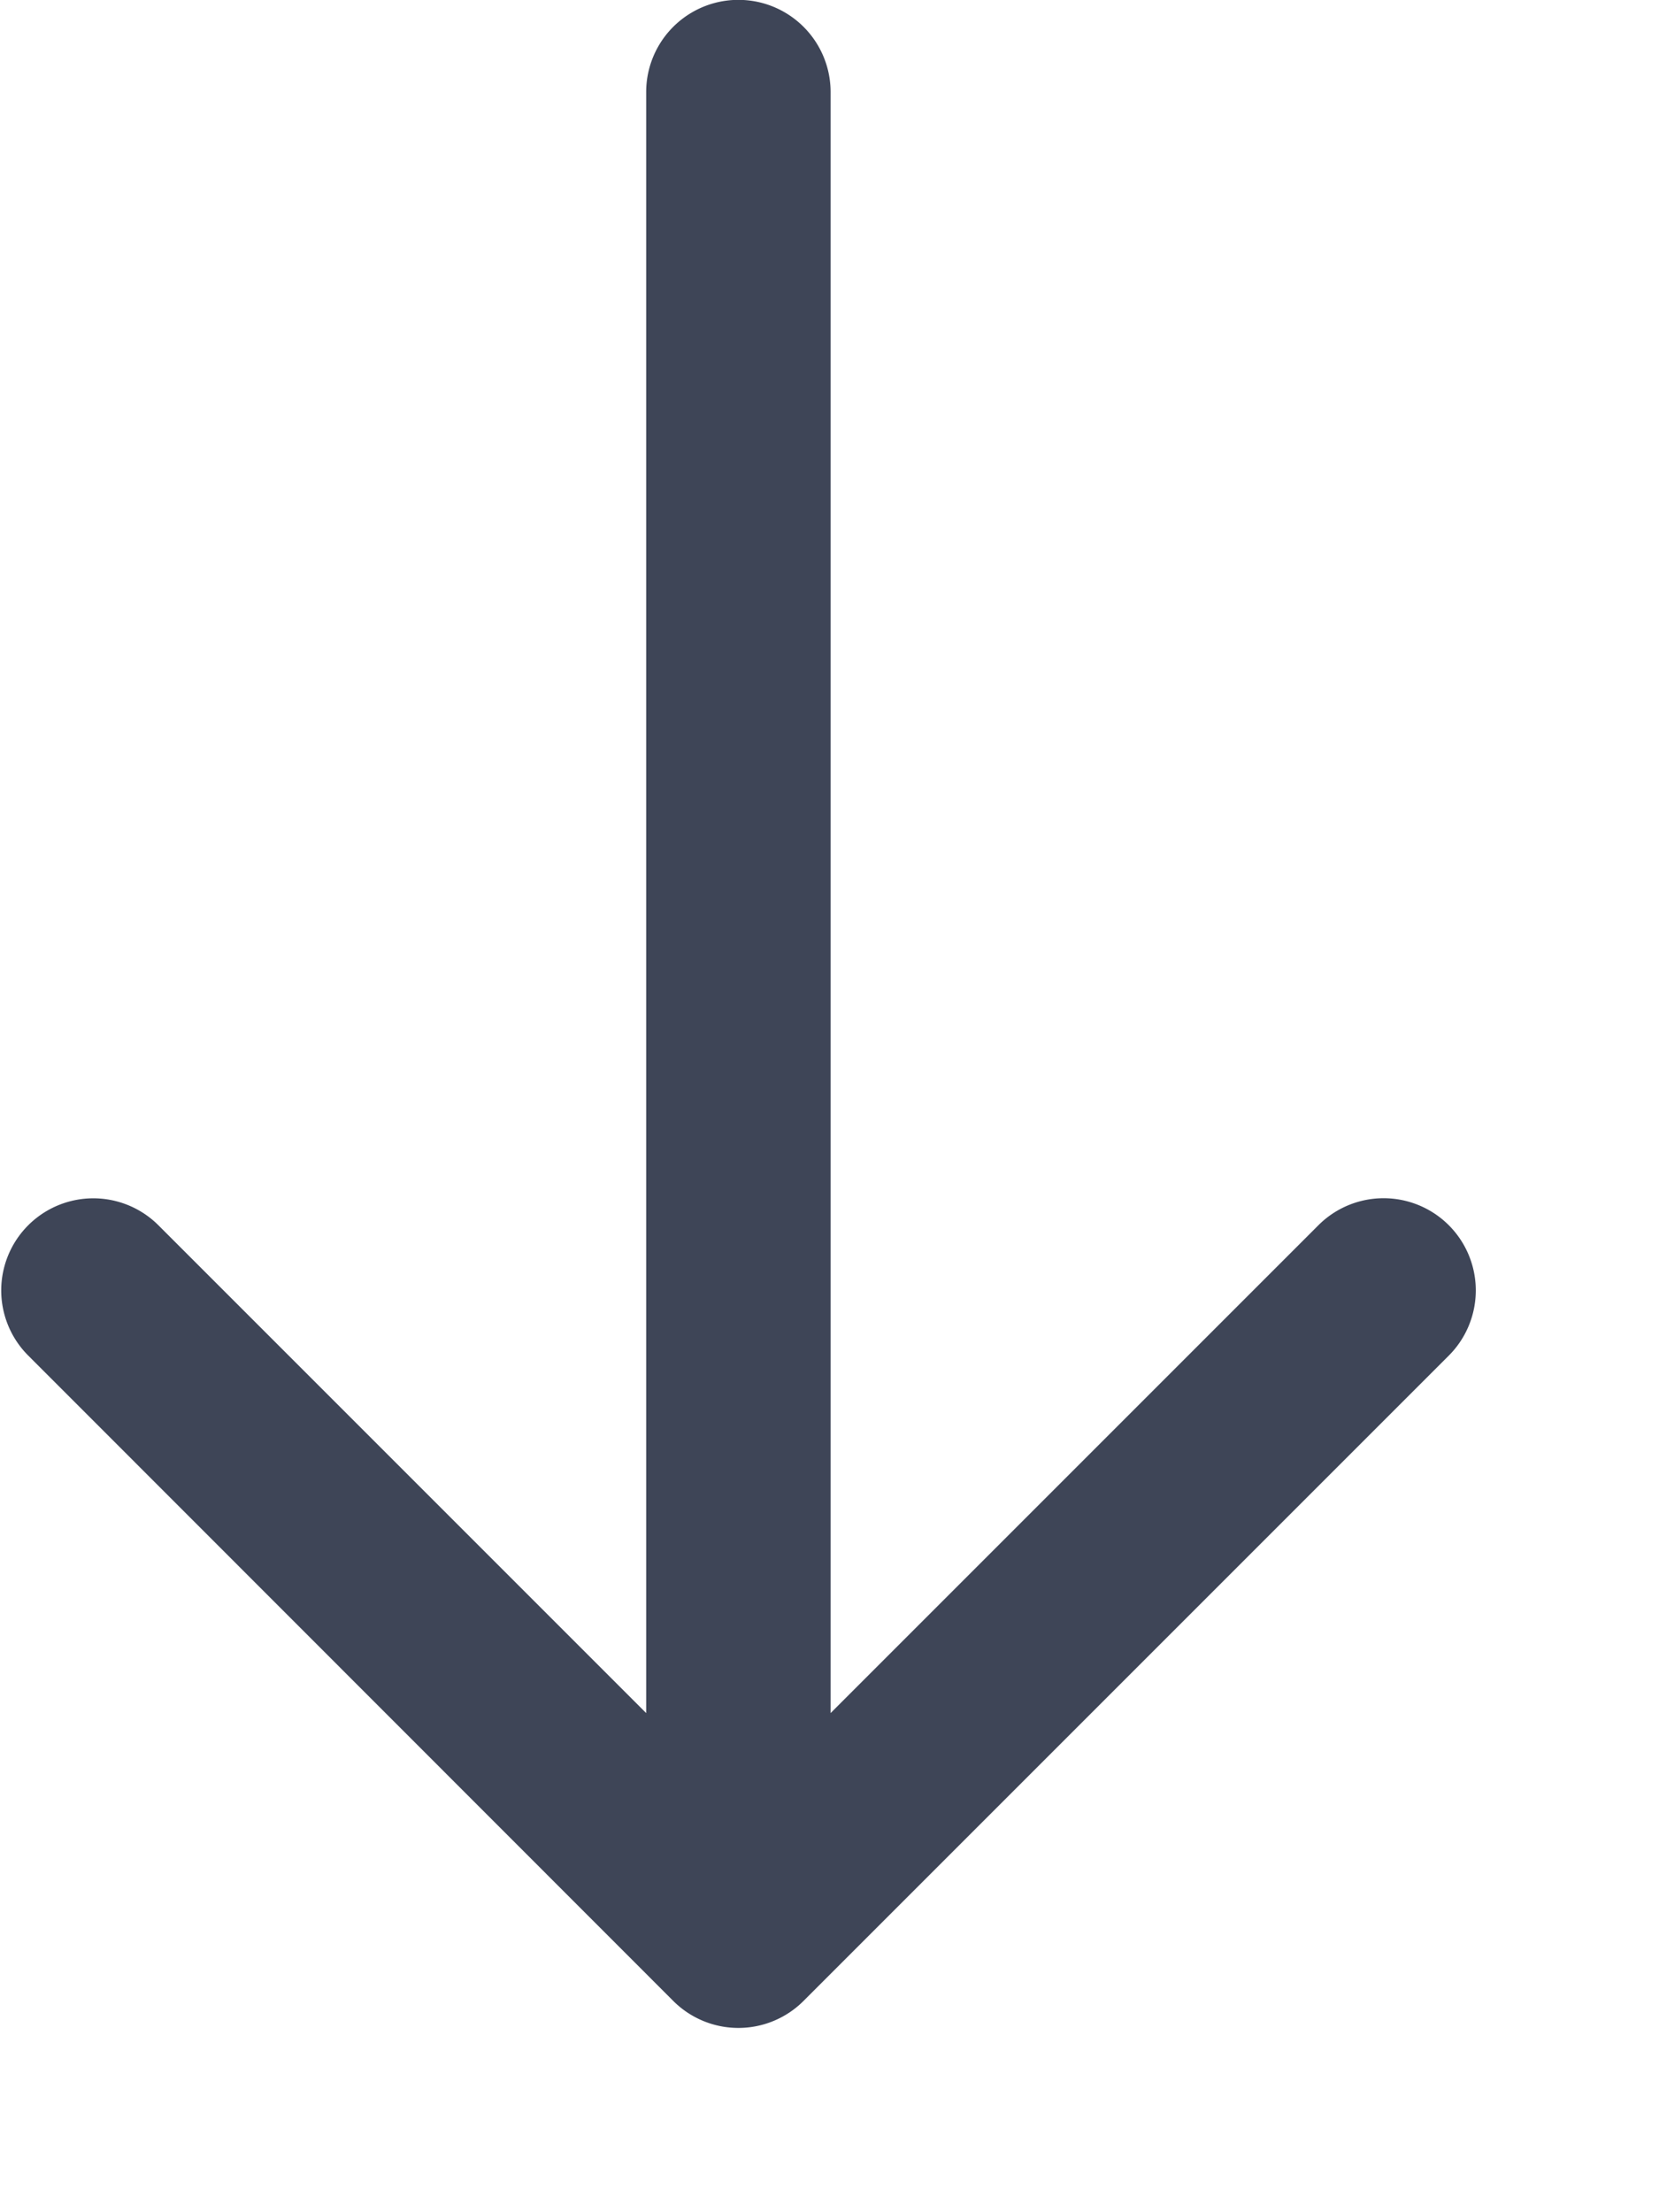
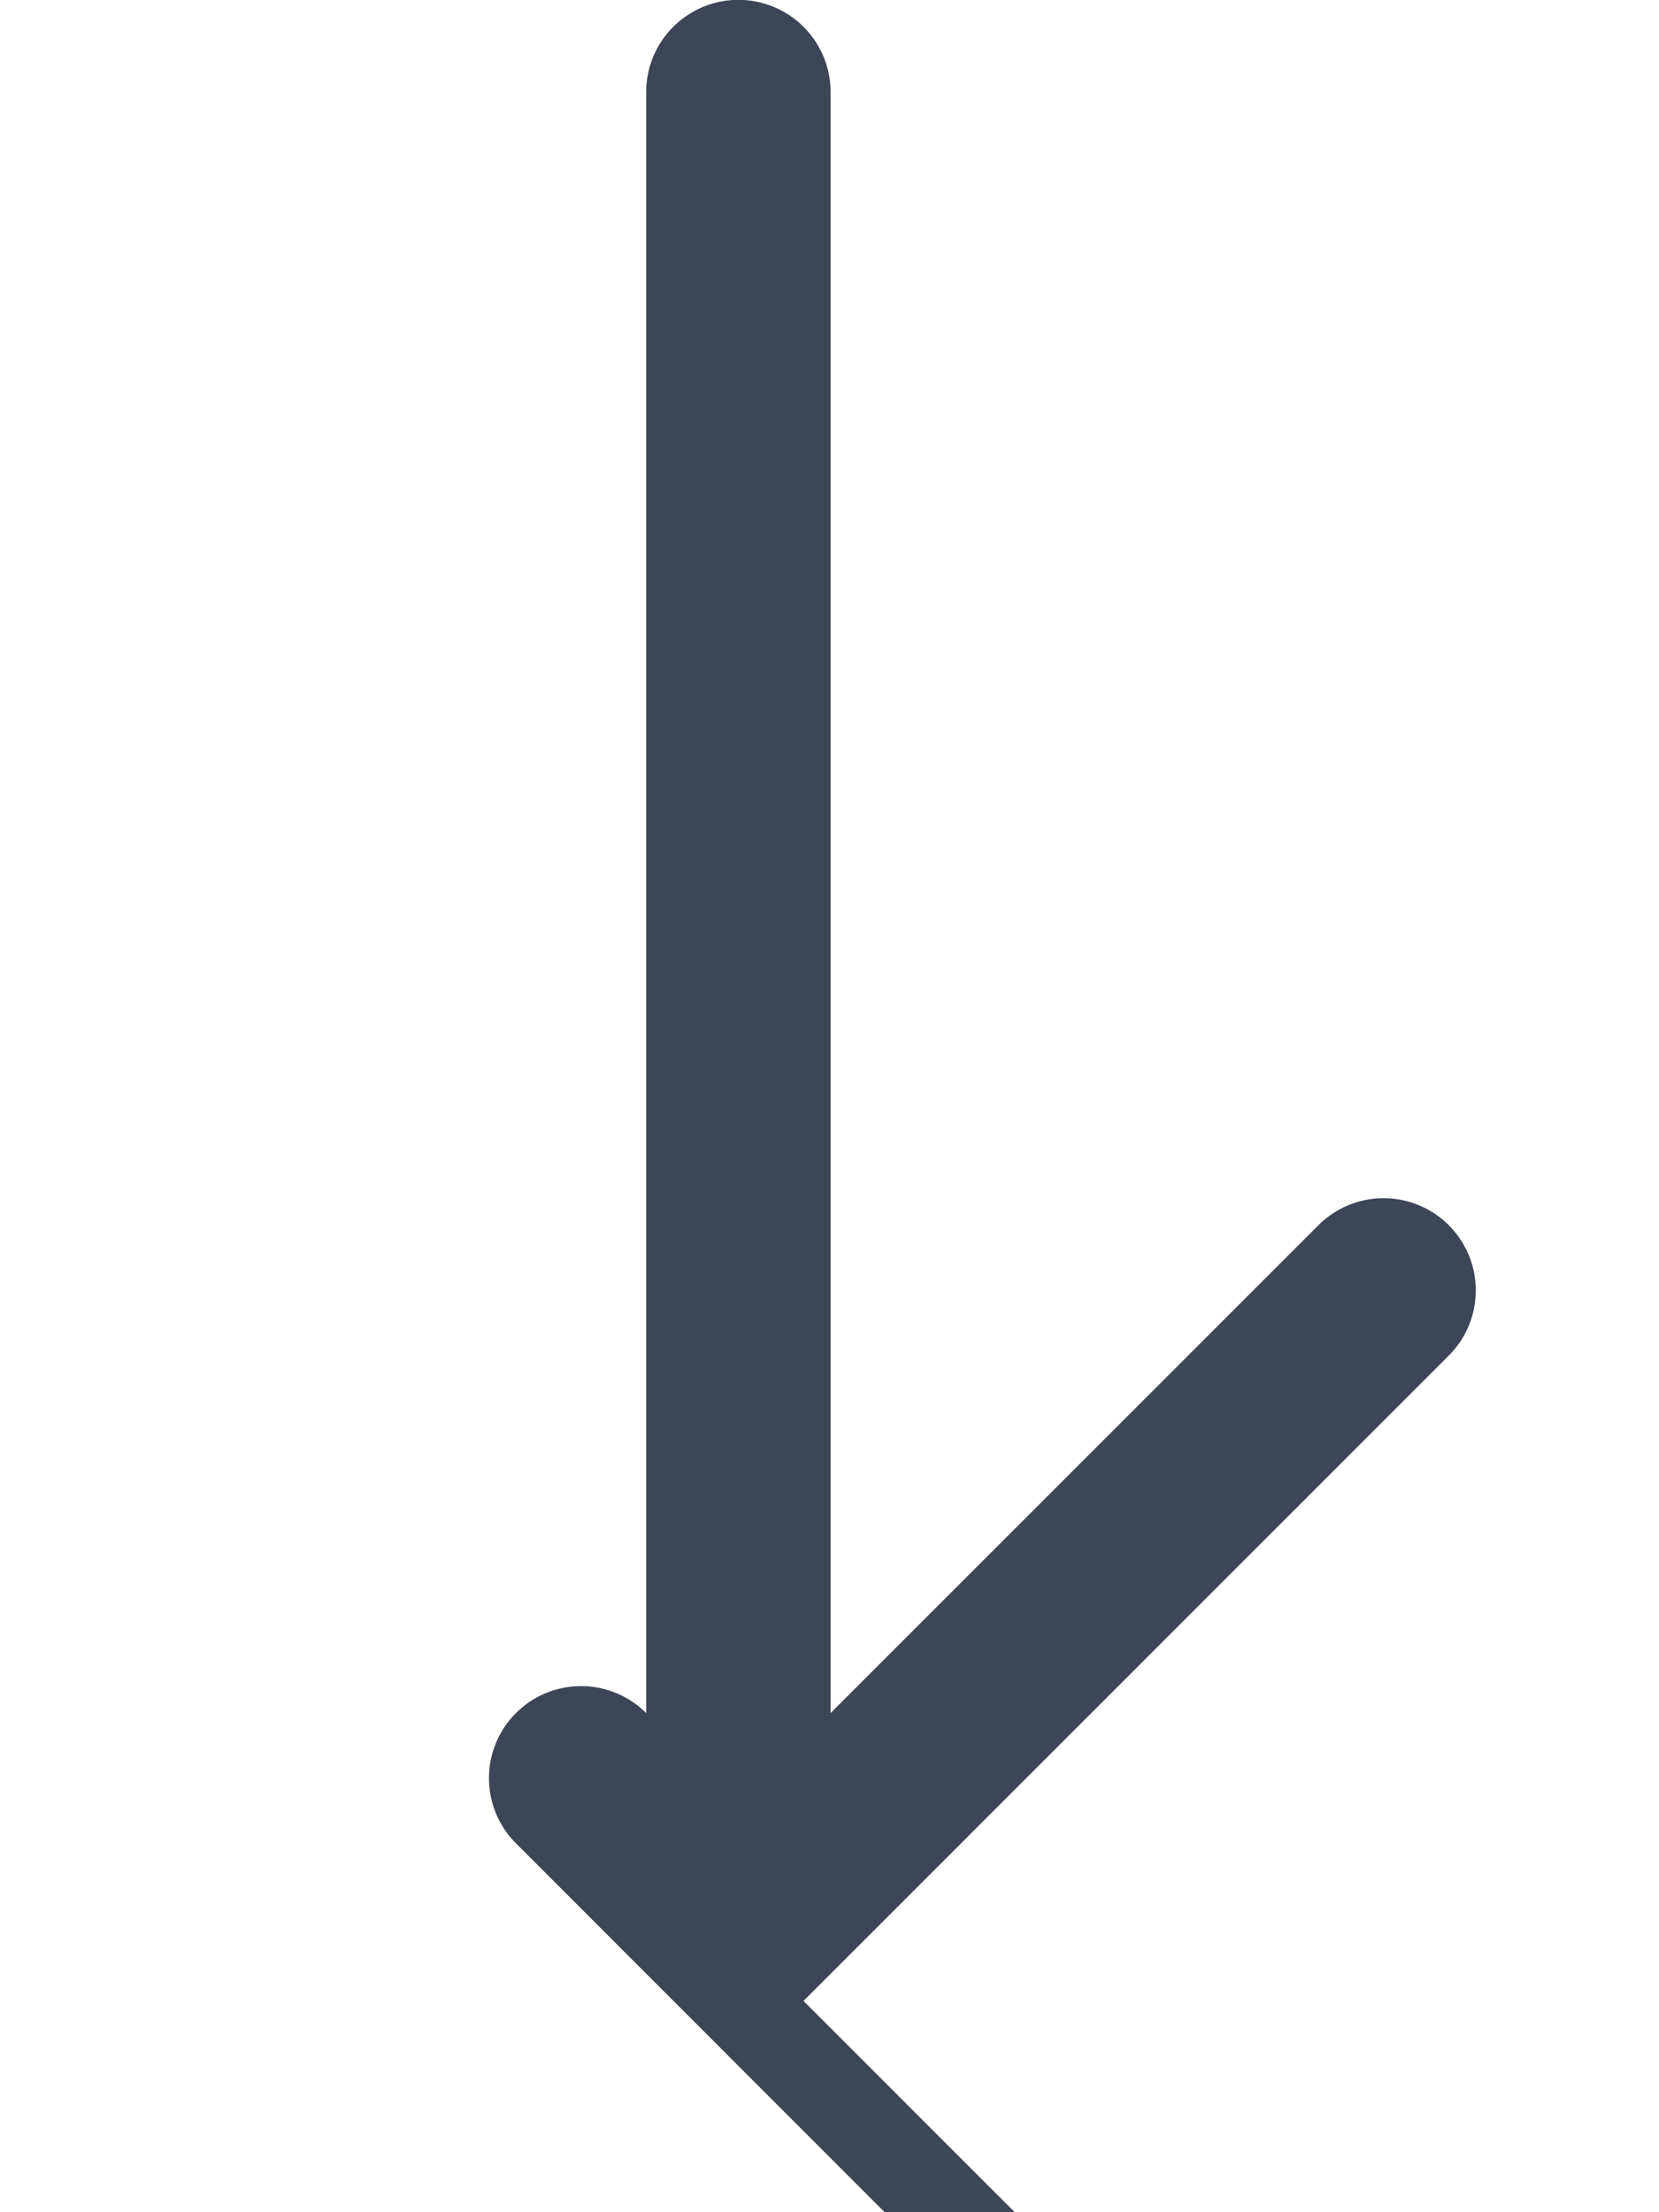
<svg xmlns="http://www.w3.org/2000/svg" width="6" height="8" fill="none">
-   <path d="M2.906 7.236 5.24 4.902a.333.333 0 0 0-.472-.471L3.004 6.195V.333a.333.333 0 0 0-.667 0v5.862L.573 4.431a.333.333 0 1 0-.471.471l2.333 2.334a.333.333 0 0 0 .471 0Z" fill="#3E4557" />
+   <path d="M2.906 7.236 5.24 4.902a.333.333 0 0 0-.472-.471L3.004 6.195V.333a.333.333 0 0 0-.667 0v5.862a.333.333 0 1 0-.471.471l2.333 2.334a.333.333 0 0 0 .471 0Z" fill="#3E4557" />
</svg>